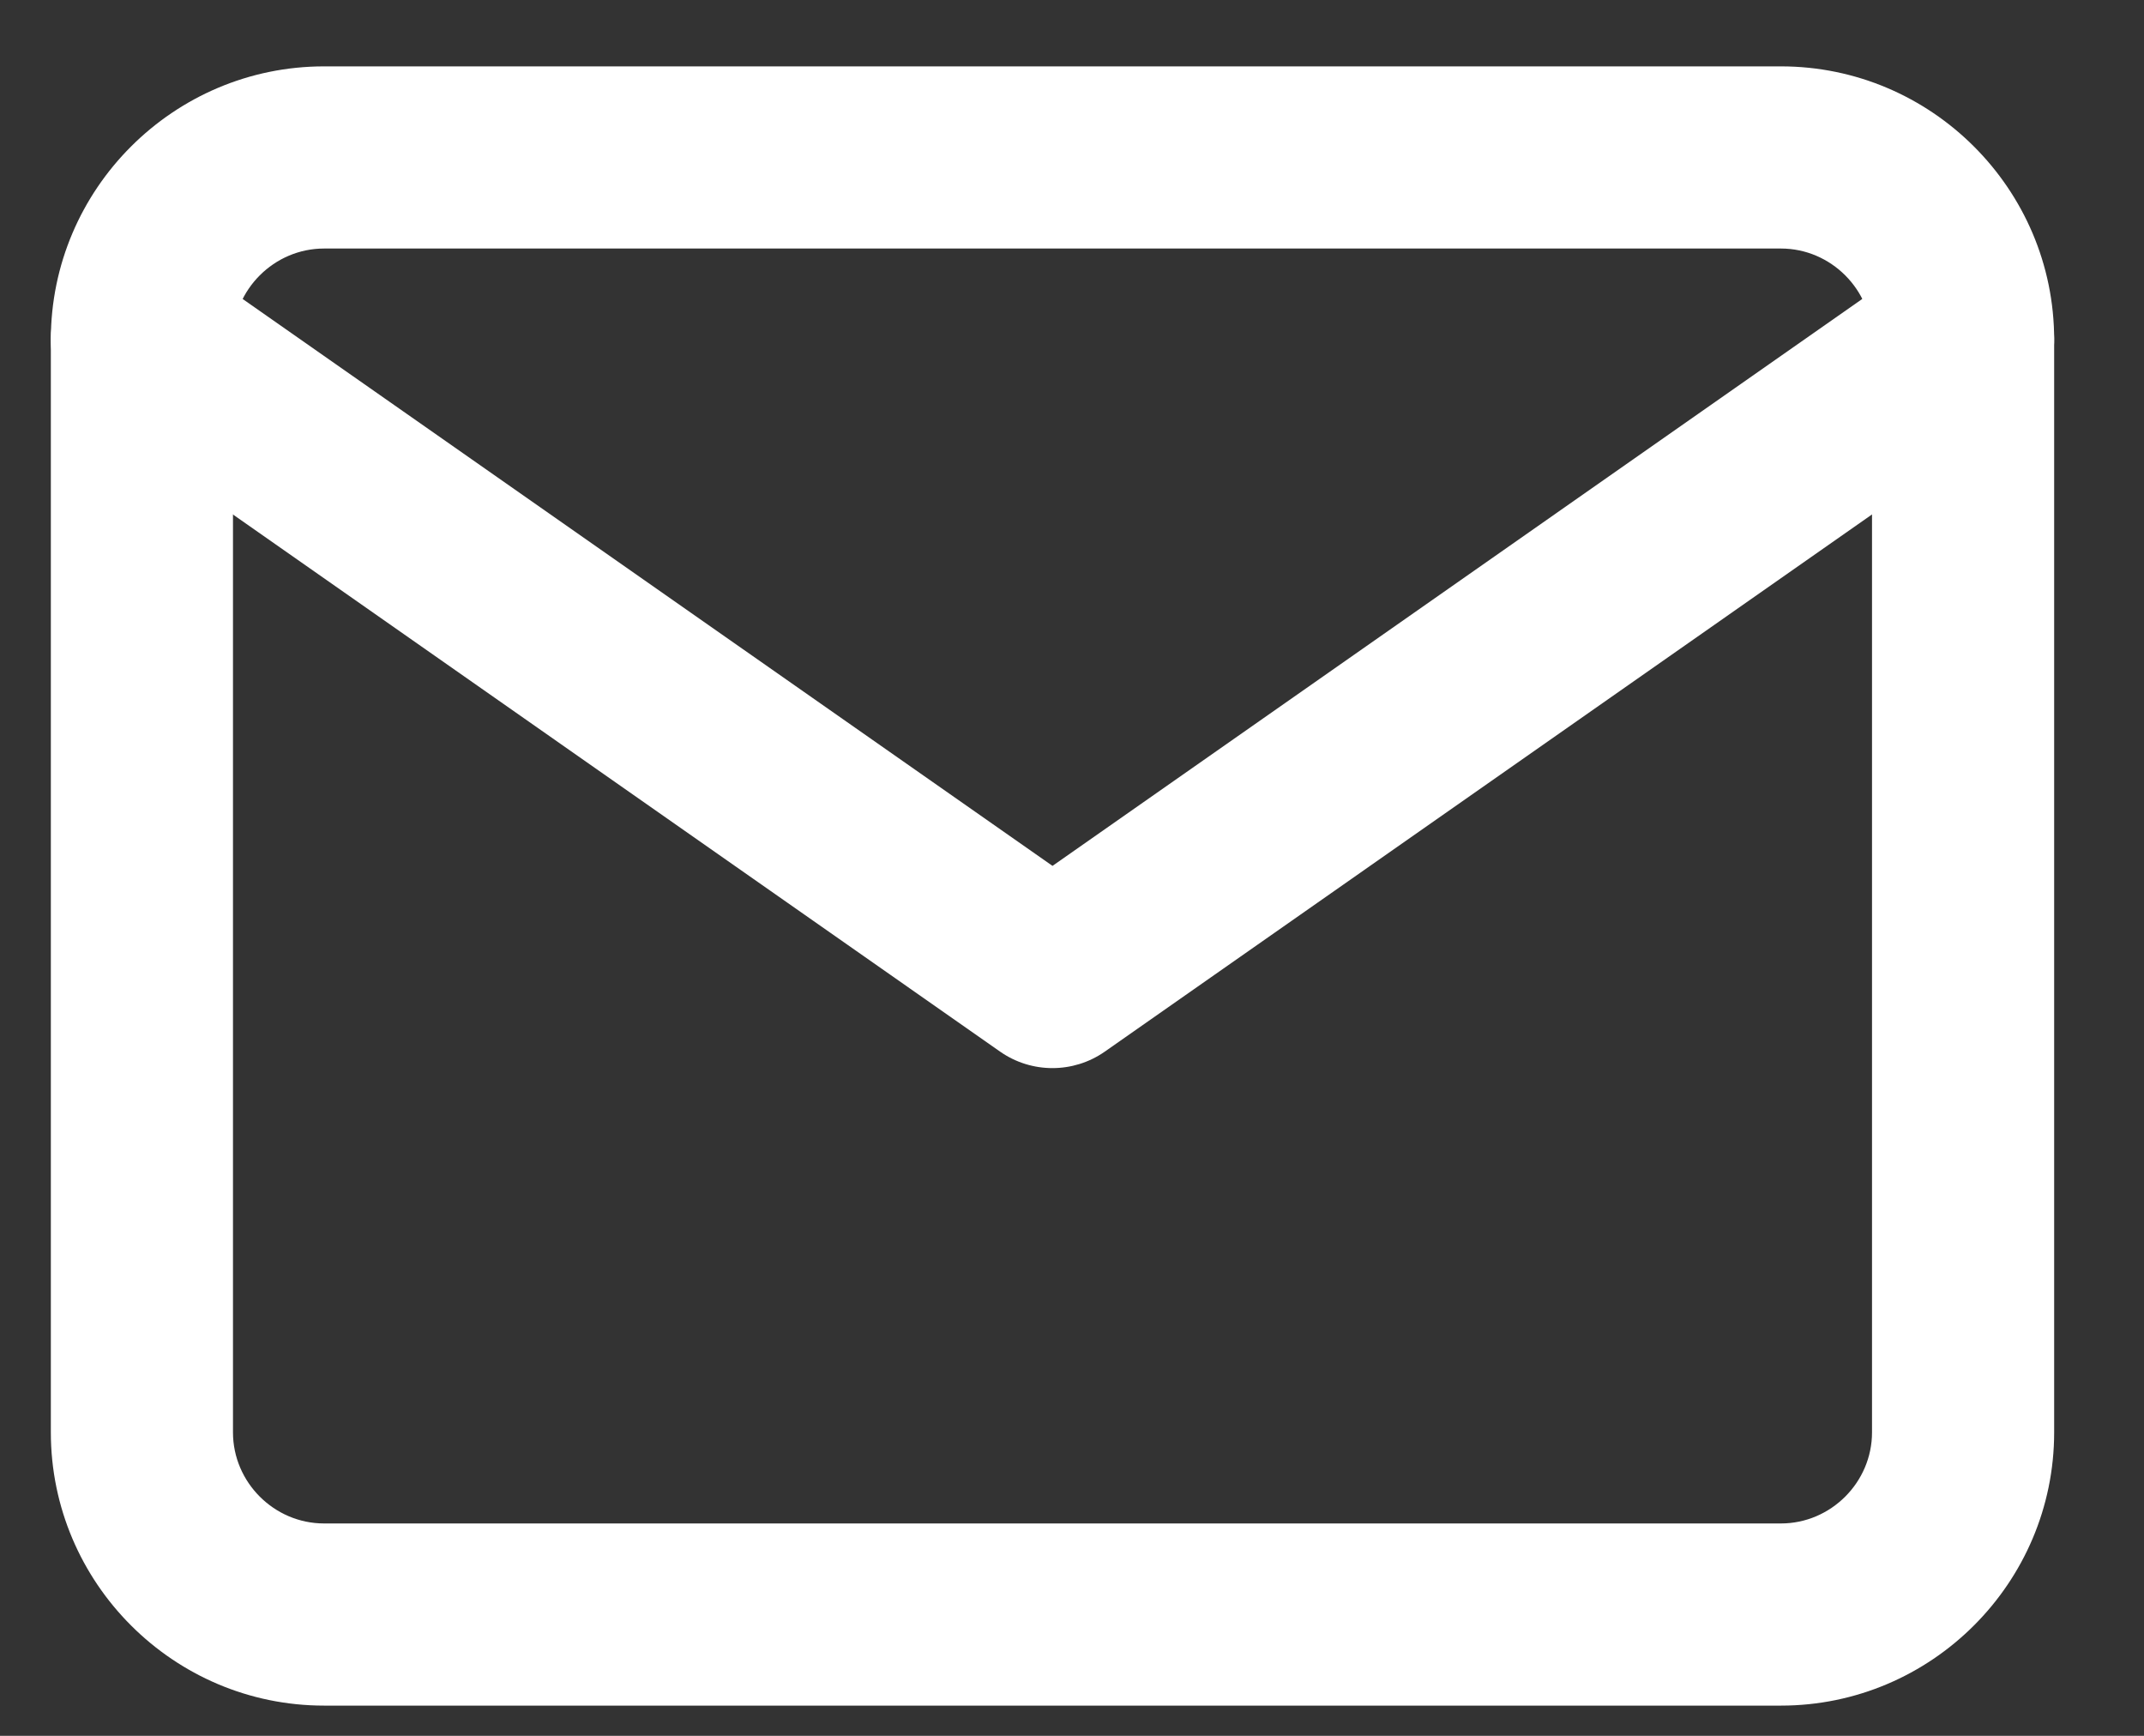
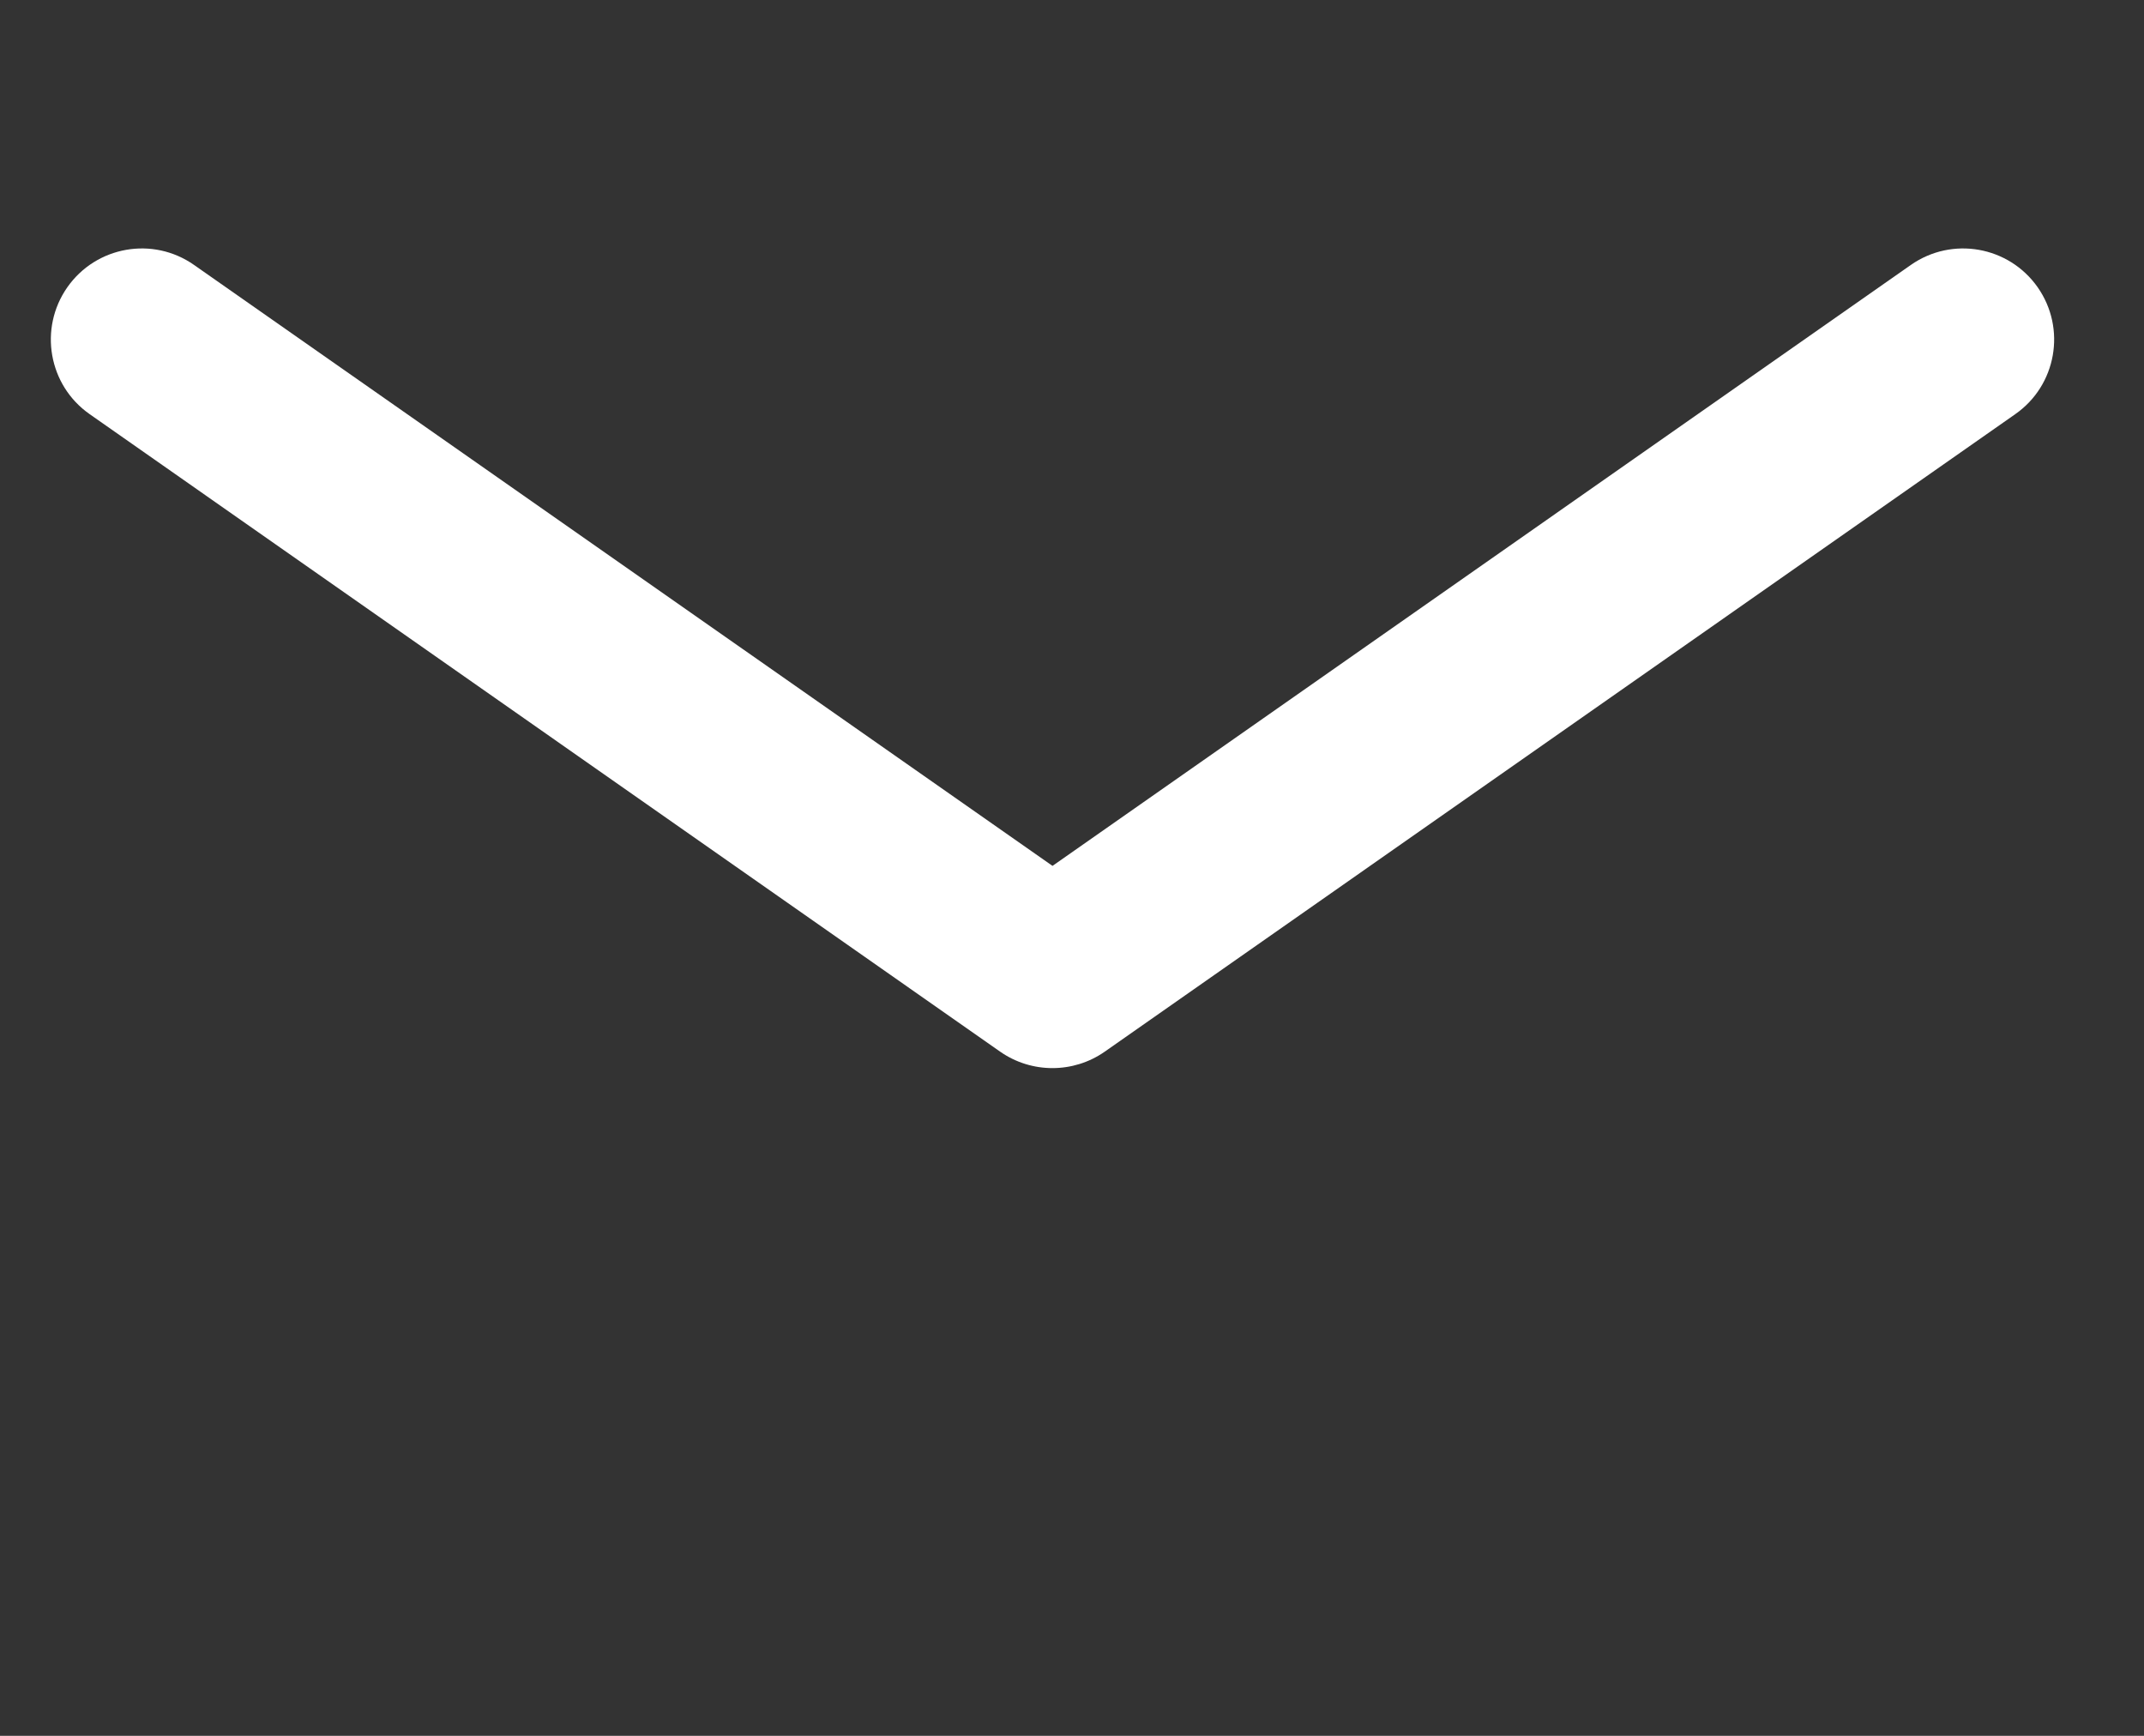
<svg xmlns="http://www.w3.org/2000/svg" width="21" height="17" viewBox="0 0 21 17" fill="none">
  <rect x="0" y="0" width="21" height="17" fill="#333333" stroke="none" />
-   <path fill-rule="evenodd" clip-rule="evenodd" d="M3.174 2.434C2.685 2.434 2.282 2.837 2.282 3.325V14.028C2.282 14.517 2.685 14.92 3.174 14.92H17.444C17.933 14.92 18.336 14.517 18.336 14.028V3.325C18.336 2.837 17.933 2.434 17.444 2.434H3.174ZM0.498 3.325C0.498 1.852 1.7 0.65 3.174 0.65H17.444C18.918 0.65 20.12 1.852 20.12 3.325V14.028C20.12 15.502 18.918 16.704 17.444 16.704H3.174C1.7 16.704 0.498 15.502 0.498 14.028V3.325Z" fill="white" />
  <path fill-rule="evenodd" clip-rule="evenodd" d="M0.659 2.814C0.942 2.41 1.498 2.312 1.901 2.595L10.309 8.48L18.716 2.595C19.12 2.312 19.676 2.41 19.959 2.814C20.241 3.218 20.143 3.774 19.739 4.056L10.82 10.3C10.513 10.514 10.104 10.514 9.797 10.3L0.878 4.056C0.475 3.774 0.377 3.218 0.659 2.814Z" fill="white" />
</svg>